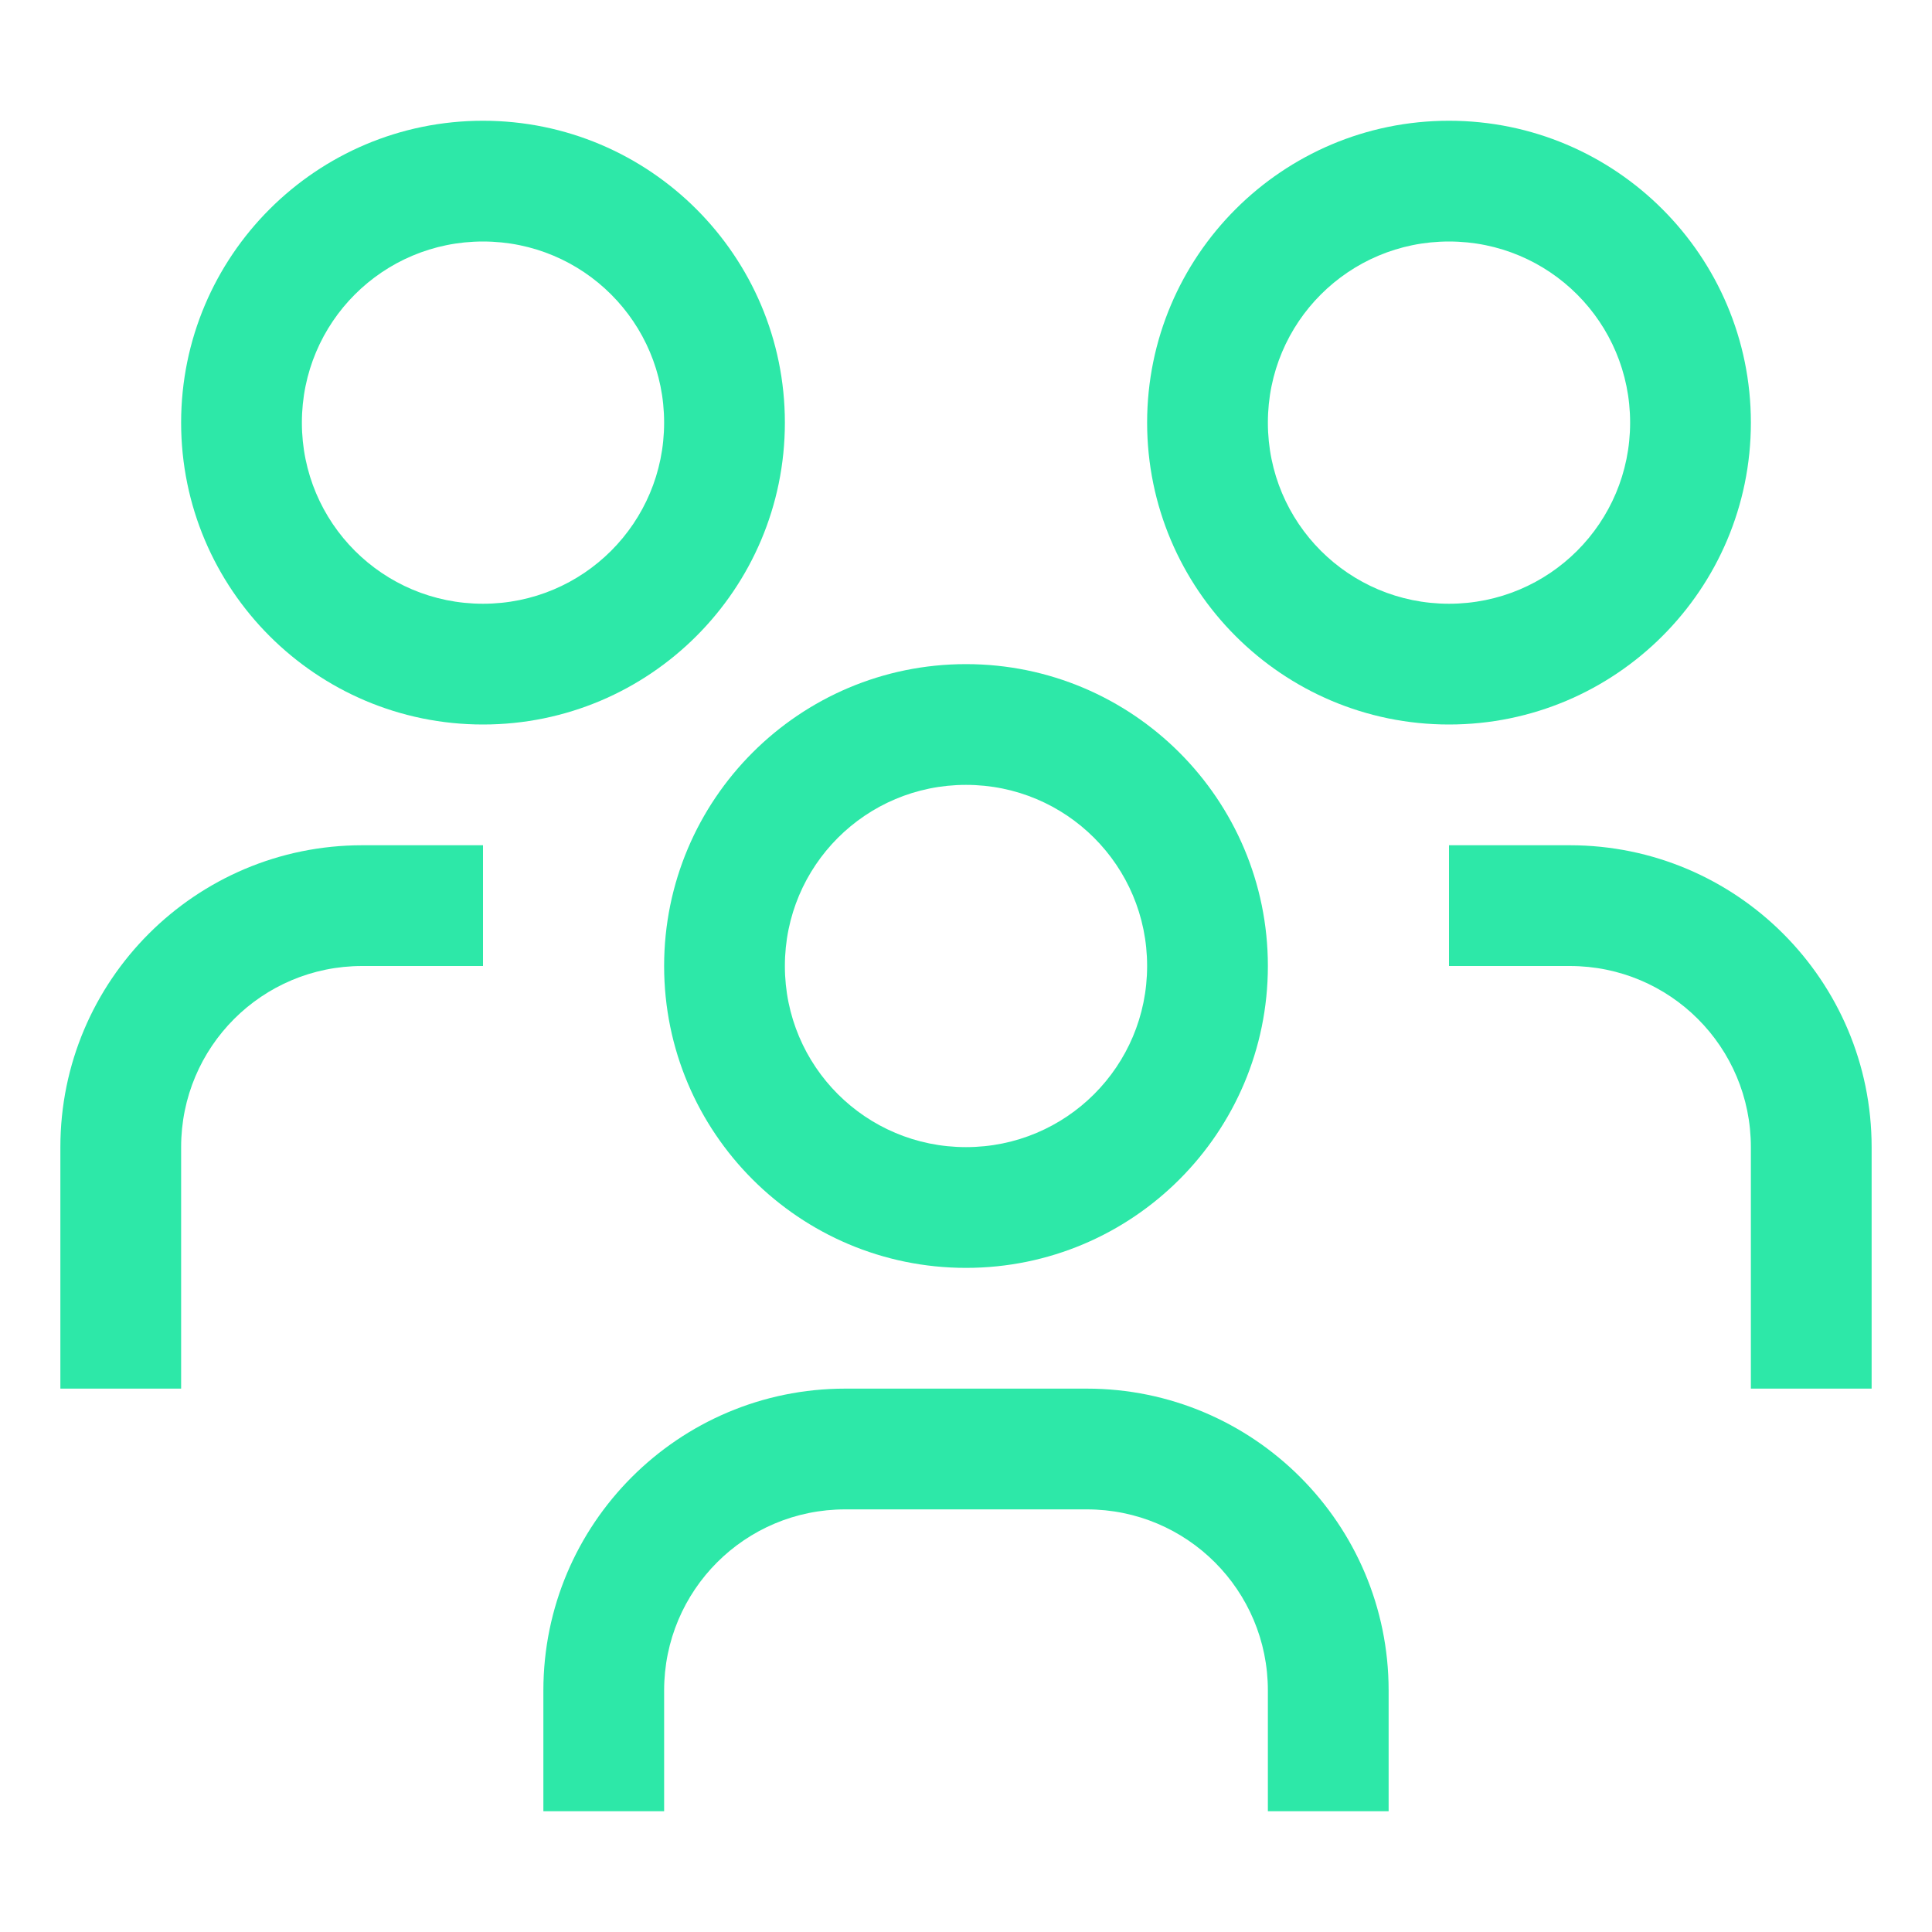
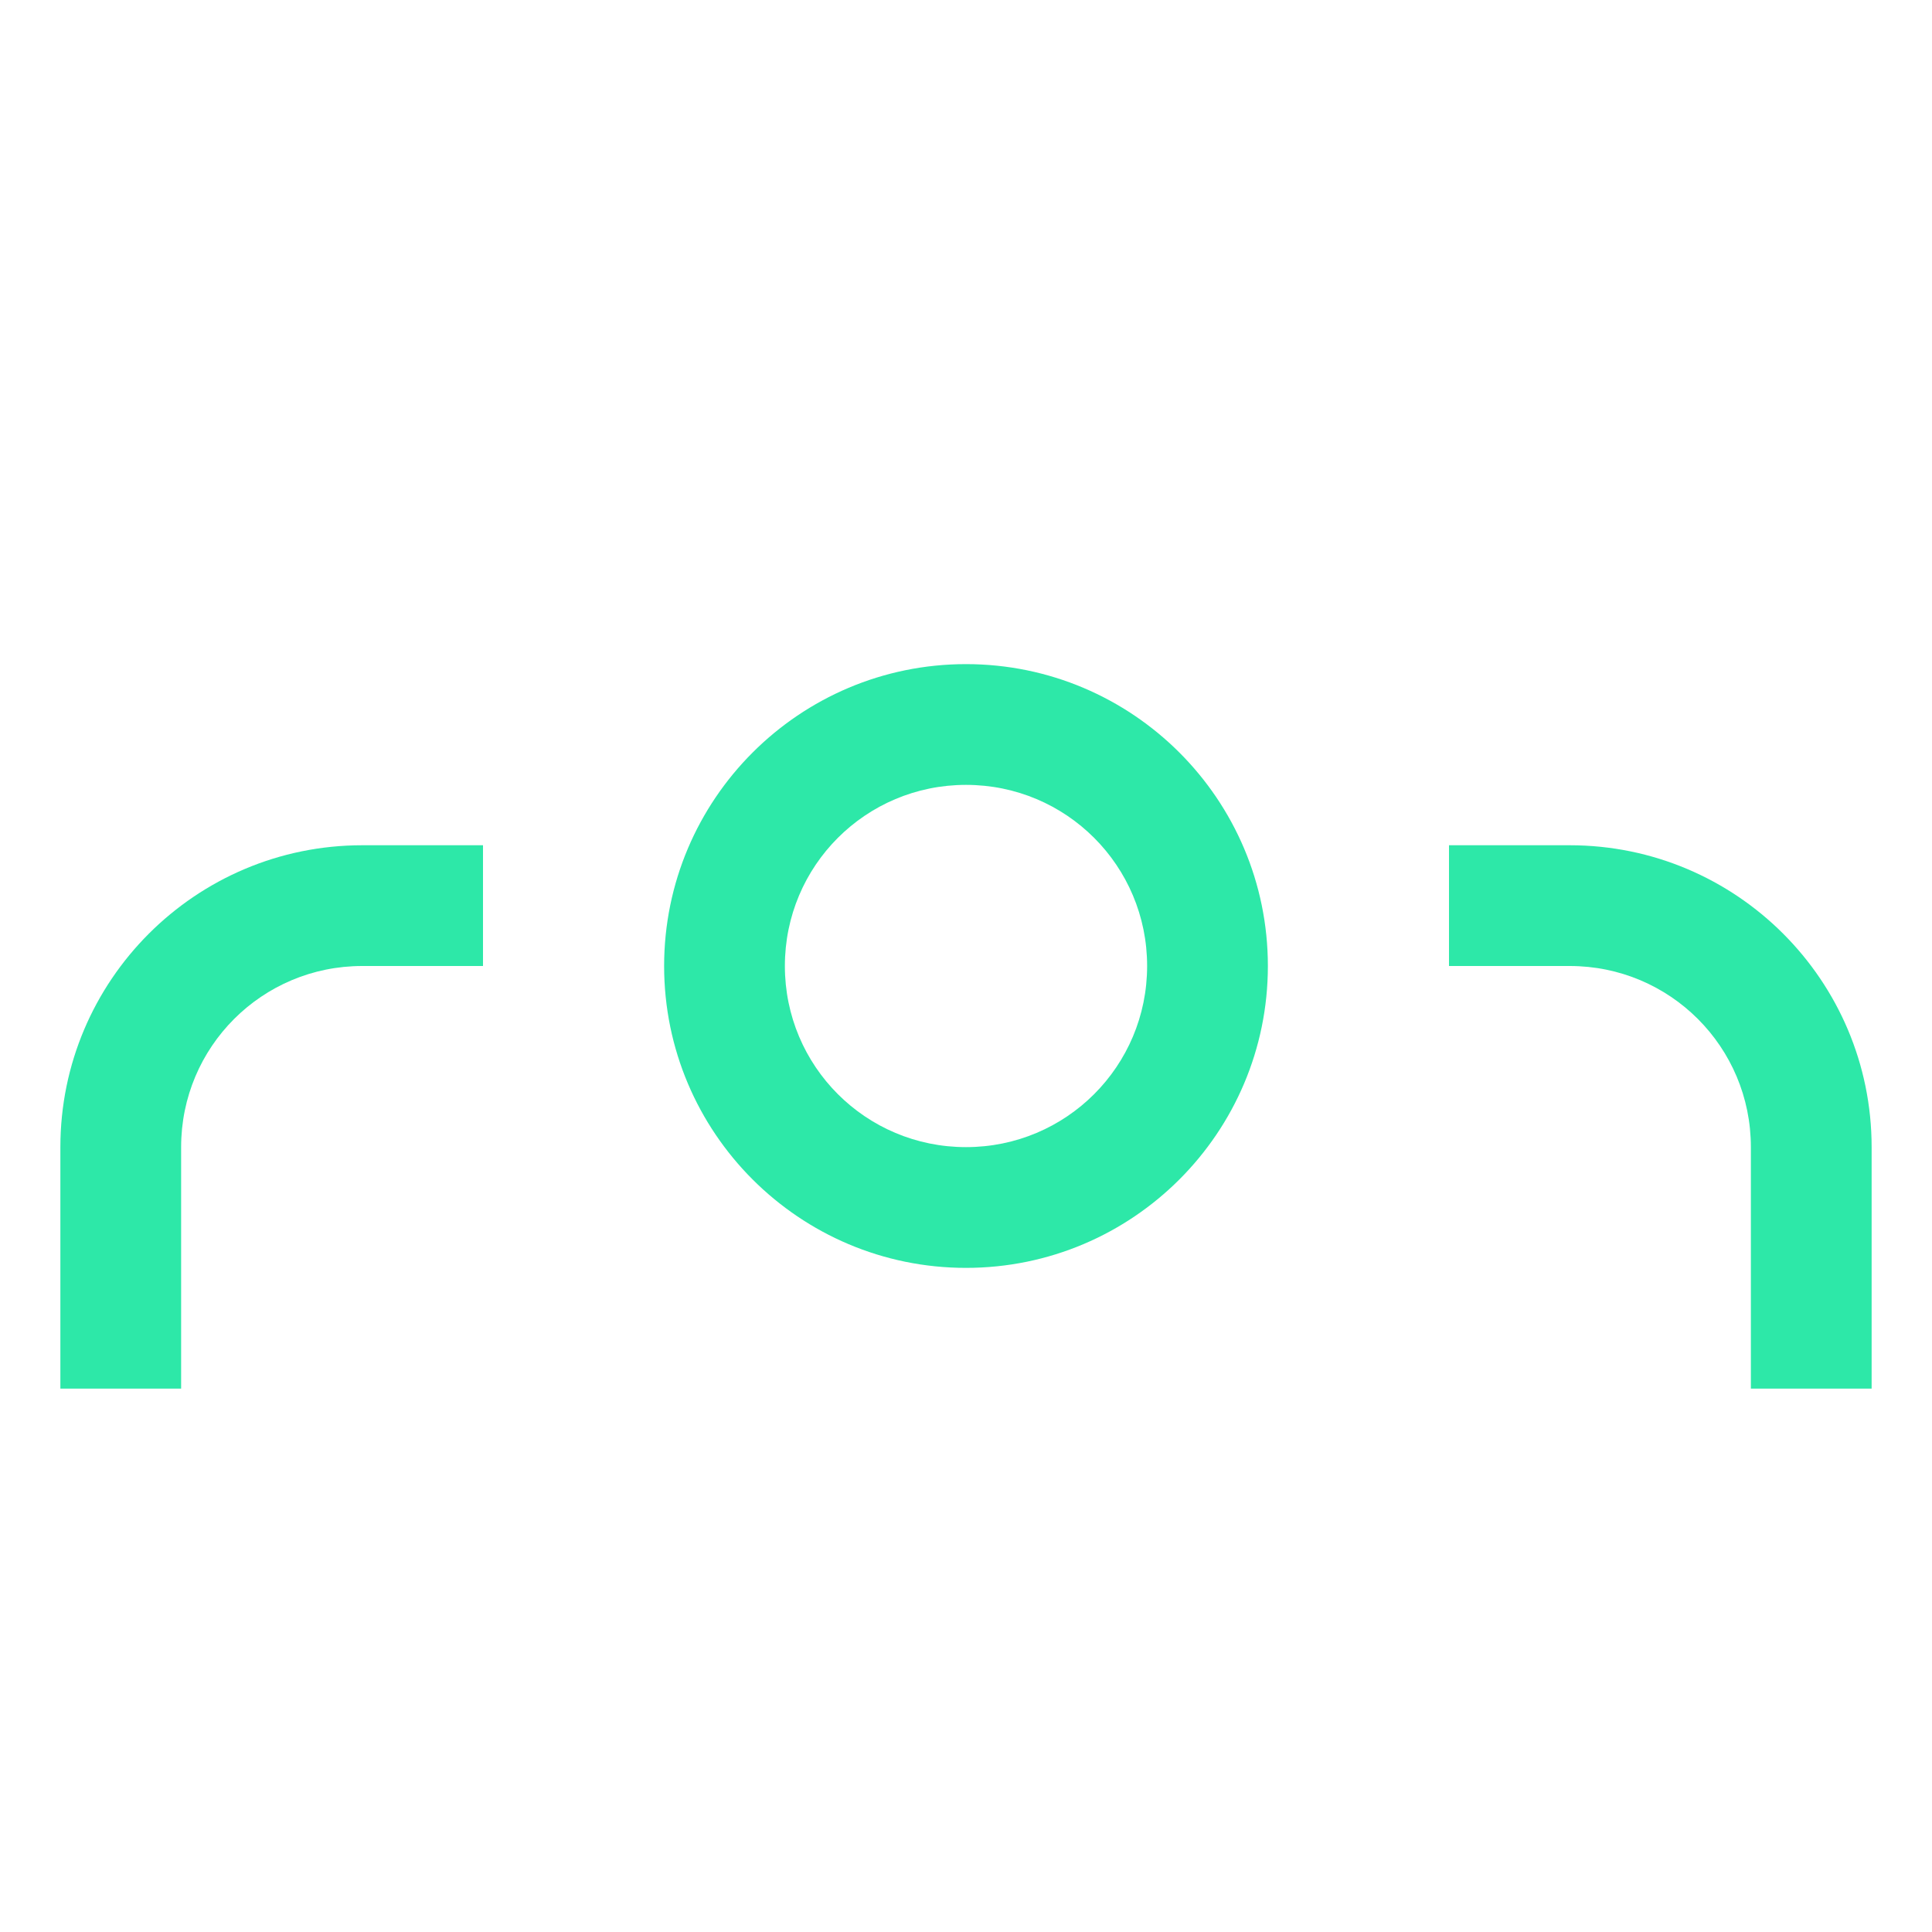
<svg xmlns="http://www.w3.org/2000/svg" id="Ebene_2" data-name="Ebene 2" viewBox="0 0 32 32">
  <defs>
    <style>
      .cls-1 {
        fill: none;
      }

      .cls-2 {
        fill: #2de8a8;
      }
    </style>
  </defs>
  <g id="icon">
    <path class="cls-2" d="M26,14h-2v2h2c1.66,0,3,1.34,3,3v4h2v-4c0-2.76-2.24-5-5-5Z" />
-     <path class="cls-2" d="M24,4c1.66,0,3,1.34,3,3s-1.34,3-3,3-3-1.34-3-3,1.34-3,3-3M24,2c-2.76,0-5,2.24-5,5s2.24,5,5,5,5-2.24,5-5-2.24-5-5-5Z" />
-     <path class="cls-2" d="M23,30h-2v-2c0-1.66-1.34-3-3-3h-4c-1.66,0-3,1.34-3,3v2h-2v-2c0-2.76,2.24-5,5-5h4c2.76,0,5,2.24,5,5v2Z" />
    <path class="cls-2" d="M16,13c1.66,0,3,1.34,3,3s-1.34,3-3,3-3-1.34-3-3,1.34-3,3-3M16,11c-2.76,0-5,2.24-5,5s2.24,5,5,5,5-2.24,5-5-2.24-5-5-5Z" />
    <path class="cls-2" d="M8,14h-2c-2.76,0-5,2.24-5,5v4h2v-4c0-1.66,1.34-3,3-3h2v-2Z" />
-     <path class="cls-2" d="M8,4c1.66,0,3,1.34,3,3s-1.34,3-3,3-3-1.34-3-3,1.34-3,3-3M8,2c-2.76,0-5,2.24-5,5s2.24,5,5,5,5-2.24,5-5-2.24-5-5-5Z" />
-     <rect id="_Transparent_Rectangle_" data-name=" Transparent Rectangle " class="cls-1" width="32" height="32" />
  </g>
</svg>